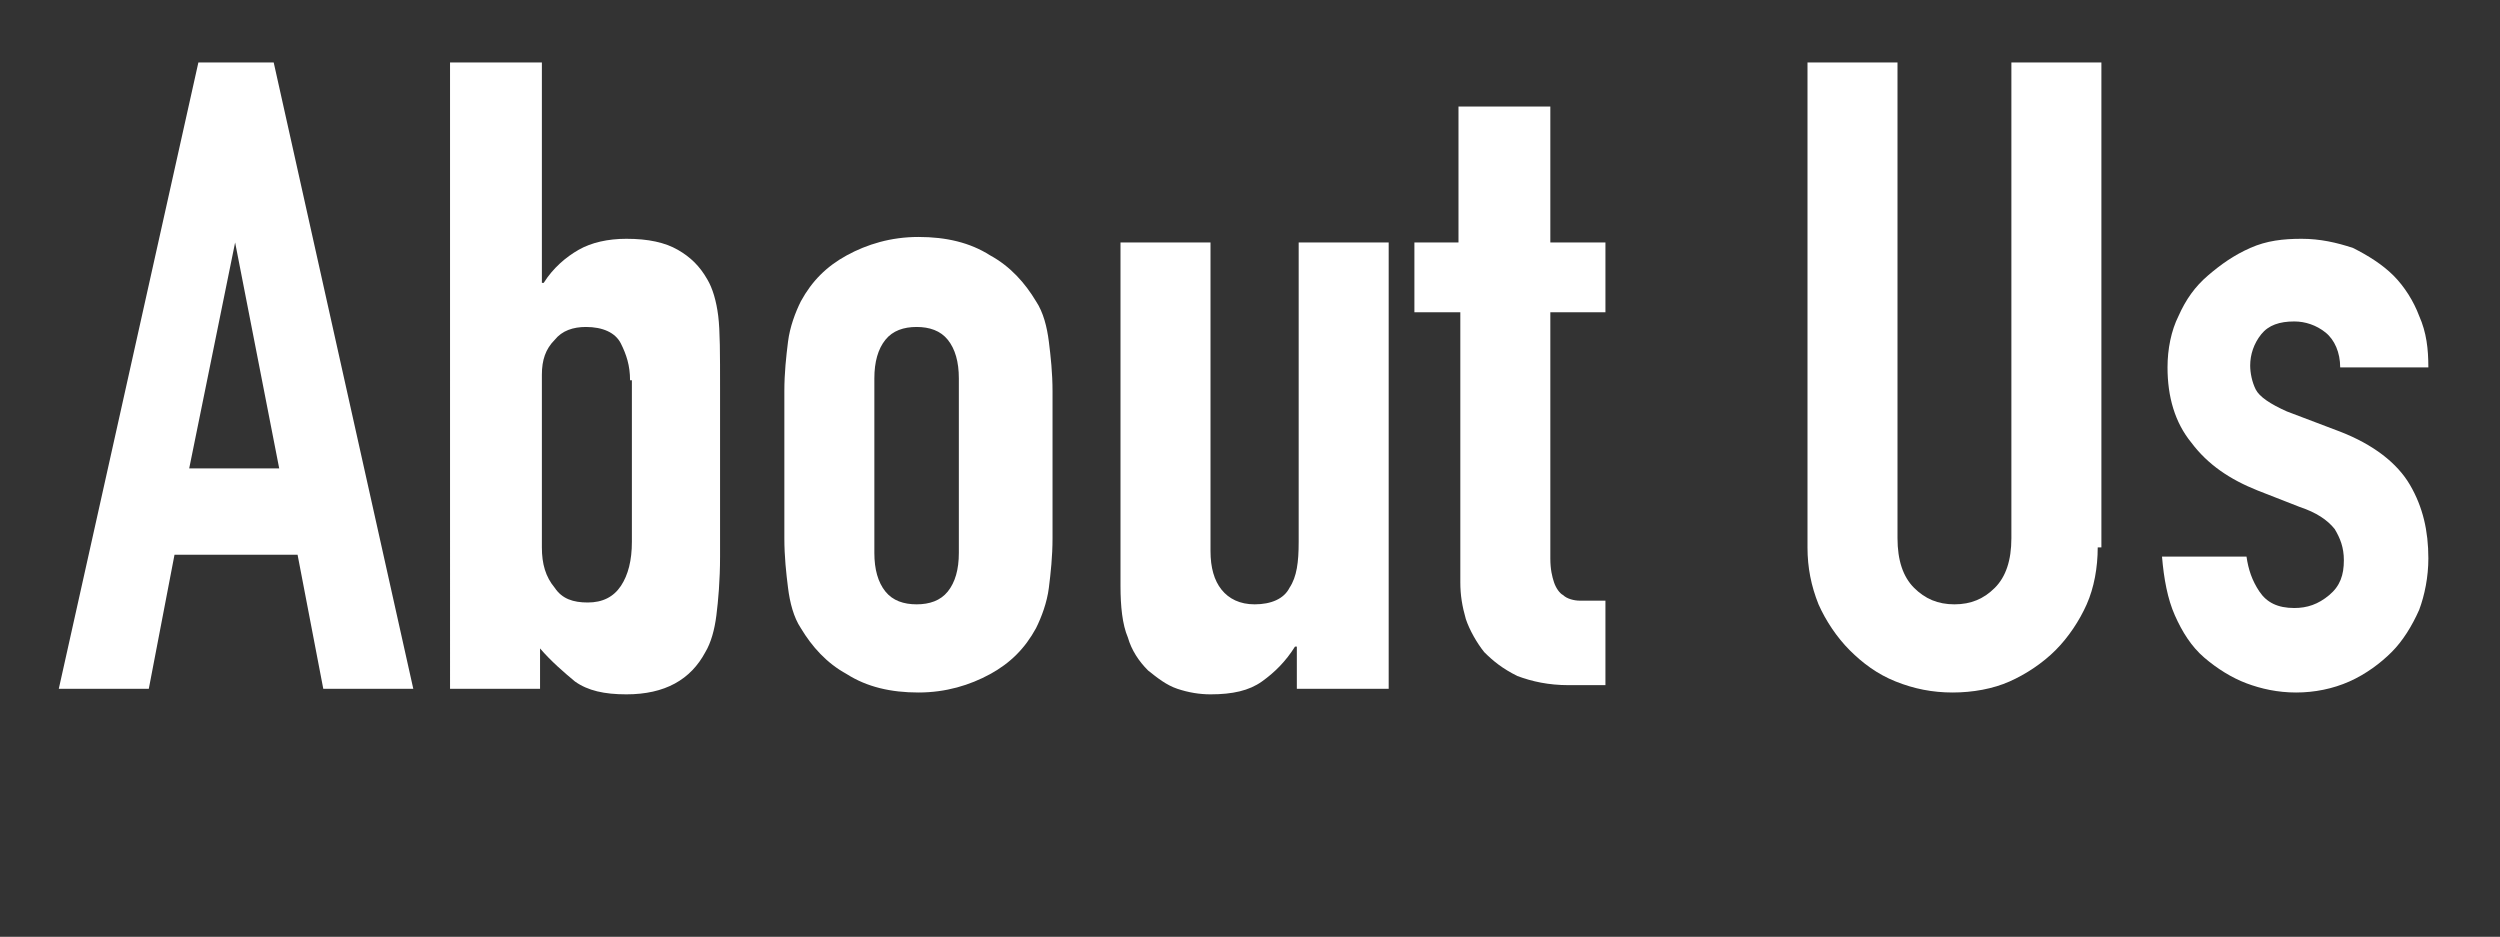
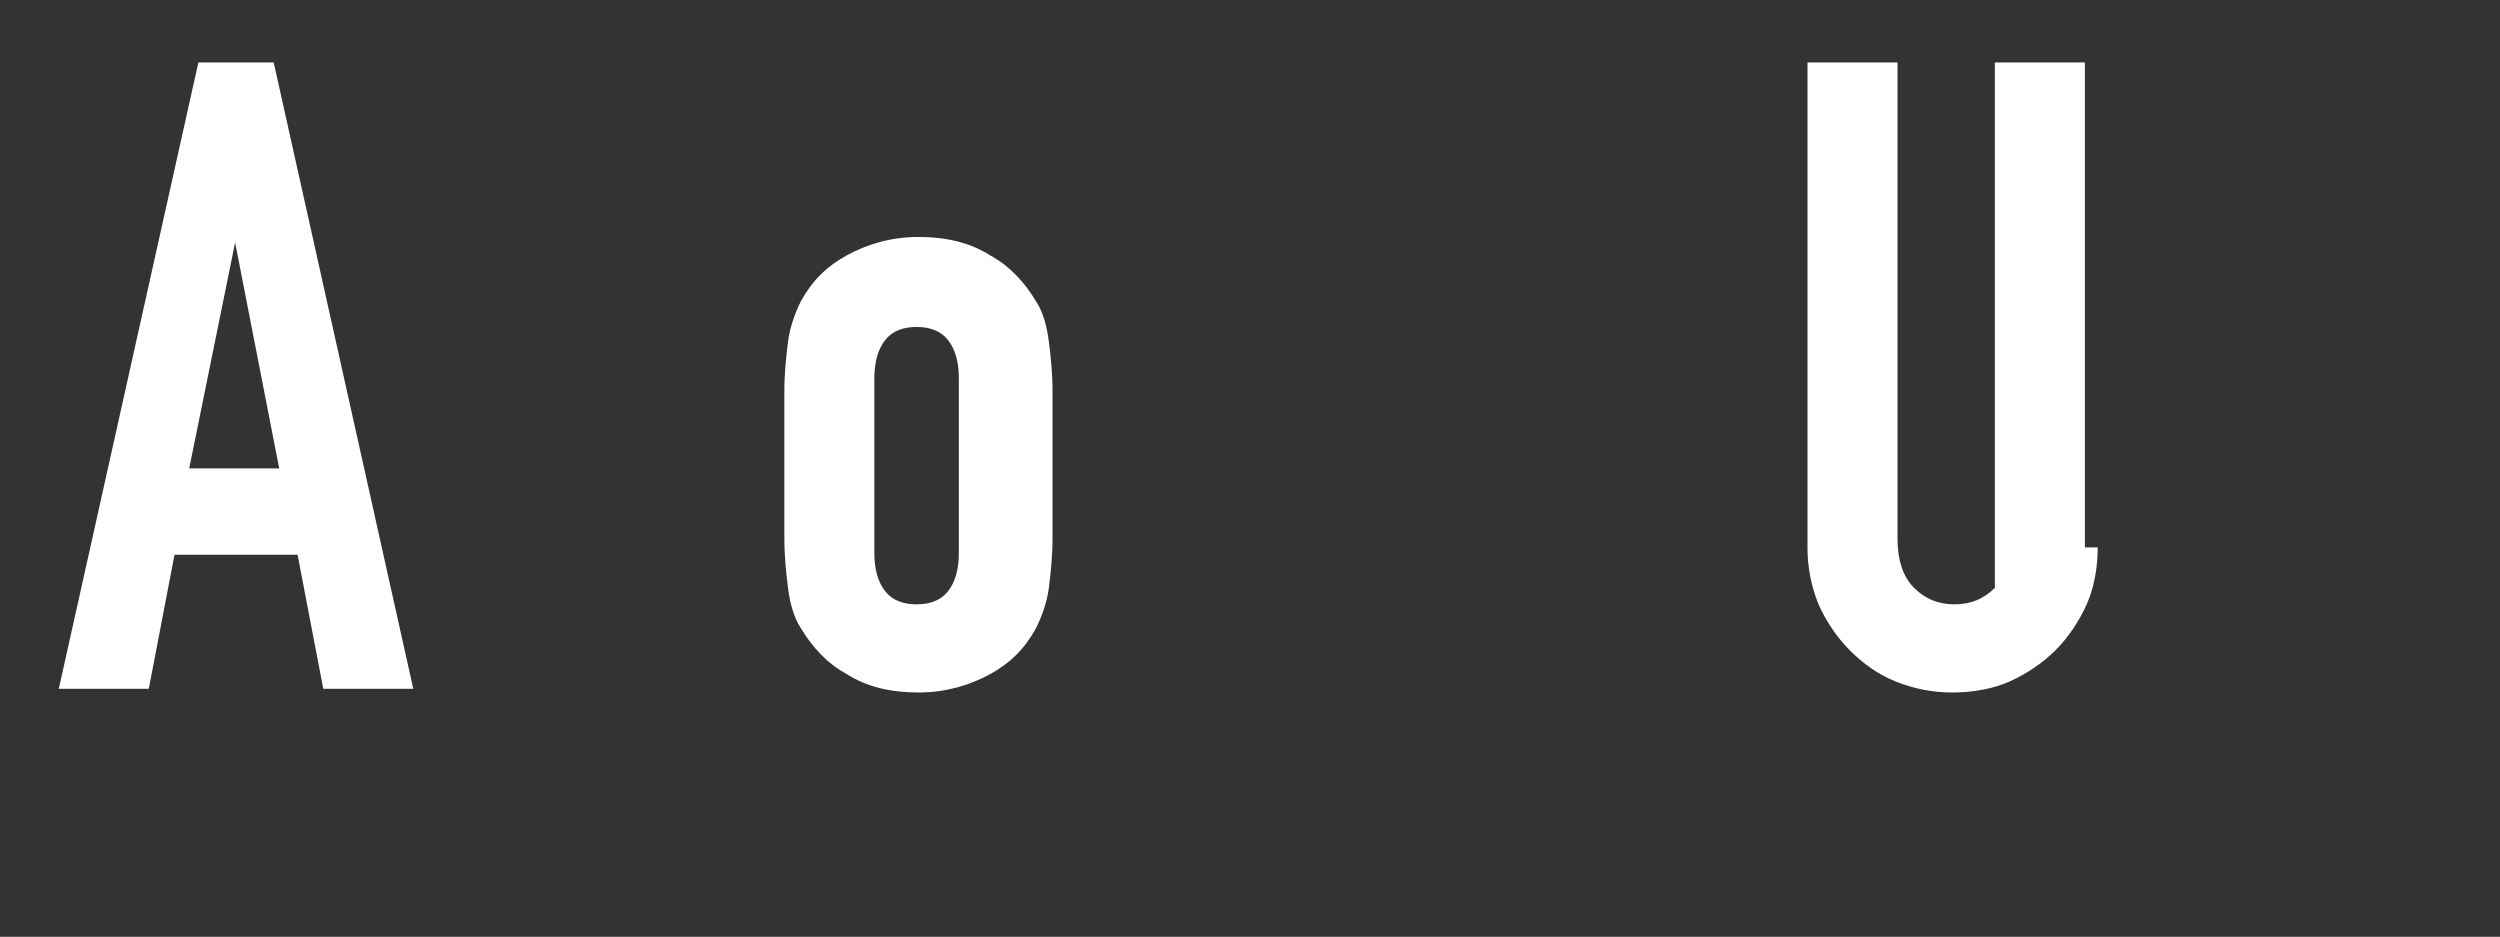
<svg xmlns="http://www.w3.org/2000/svg" version="1.1" id="レイヤー_1" x="0px" y="0px" viewBox="0 0 136.1 51" style="enable-background:new 0 0 136.1 51;" xml:space="preserve">
  <rect x="0" y="0" width="136.1" height="51" fill="#333333" stroke="none" />
  <style type="text/css">
	.st0{fill:#FFFFFF;}
</style>
  <title>アートボード 3</title>
  <g>
    <path class="st0" d="M10.8,3.4h4.1l7.6,34.1h-4.9l-1.4-7.3H9.5l-1.4,7.3H3.2L10.8,3.4z M12.8,13.2L12.8,13.2l-2.5,12.3h4.9   L12.8,13.2z" />
-     <path class="st0" d="M24.6,3.4h4.9v12h0.1c0.5-0.8,1.2-1.4,1.9-1.8c0.7-0.4,1.6-0.6,2.6-0.6c1.2,0,2.1,0.2,2.8,0.6   c0.7,0.4,1.2,0.9,1.6,1.6c0.3,0.5,0.5,1.2,0.6,2c0.1,0.8,0.1,2.1,0.1,3.9v9.2c0,1.3-0.1,2.4-0.2,3.2c-0.1,0.8-0.3,1.5-0.6,2   c-0.8,1.5-2.2,2.3-4.3,2.3c-1.2,0-2.1-0.2-2.8-0.7c-0.6-0.5-1.3-1.1-1.9-1.8v2.2h-4.9V3.4z M34.3,20.7c0-0.8-0.2-1.4-0.5-2   s-1-0.9-1.9-0.9c-0.7,0-1.3,0.2-1.7,0.7c-0.5,0.5-0.7,1.1-0.7,1.9v9.4c0,0.9,0.2,1.6,0.7,2.2c0.4,0.6,1,0.8,1.8,0.8   c0.8,0,1.4-0.3,1.8-0.9c0.4-0.6,0.6-1.4,0.6-2.4V20.7z" />
    <path class="st0" d="M42.7,21.3c0-1,0.1-1.9,0.2-2.7s0.4-1.6,0.7-2.2c0.6-1.1,1.4-1.9,2.5-2.5c1.1-0.6,2.4-1,3.9-1   c1.5,0,2.8,0.3,3.9,1c1.1,0.6,1.9,1.5,2.5,2.5c0.4,0.6,0.6,1.4,0.7,2.2c0.1,0.8,0.2,1.7,0.2,2.7v8c0,1-0.1,1.9-0.2,2.7   c-0.1,0.8-0.4,1.6-0.7,2.2c-0.6,1.1-1.4,1.9-2.5,2.5c-1.1,0.6-2.4,1-3.9,1c-1.5,0-2.8-0.3-3.9-1c-1.1-0.6-1.9-1.5-2.5-2.5   c-0.4-0.6-0.6-1.4-0.7-2.2c-0.1-0.8-0.2-1.7-0.2-2.7V21.3z M47.6,30.1c0,0.9,0.2,1.6,0.6,2.1c0.4,0.5,1,0.7,1.7,0.7   c0.7,0,1.3-0.2,1.7-0.7c0.4-0.5,0.6-1.2,0.6-2.1v-9.5c0-0.9-0.2-1.6-0.6-2.1c-0.4-0.5-1-0.7-1.7-0.7c-0.7,0-1.3,0.2-1.7,0.7   c-0.4,0.5-0.6,1.2-0.6,2.1V30.1z" />
-     <path class="st0" d="M75.5,37.5h-4.9v-2.3h-0.1c-0.5,0.8-1.1,1.4-1.8,1.9c-0.7,0.5-1.6,0.7-2.8,0.7c-0.6,0-1.2-0.1-1.8-0.3   c-0.6-0.2-1.1-0.6-1.6-1c-0.5-0.5-0.9-1.1-1.1-1.8c-0.3-0.7-0.4-1.7-0.4-2.8V13.2h4.9V30c0,0.9,0.2,1.6,0.6,2.1   c0.4,0.5,1,0.8,1.8,0.8c0.9,0,1.6-0.3,1.9-0.9c0.4-0.6,0.5-1.4,0.5-2.5V13.2h4.9V37.5z" />
-     <path class="st0" d="M79.5,5.8h4.9v7.4h3V17h-3v13.4c0,0.6,0.1,1,0.2,1.3c0.1,0.3,0.3,0.6,0.5,0.7c0.2,0.2,0.6,0.3,0.9,0.3   c0.4,0,0.8,0,1.4,0v4.6h-2c-1.1,0-2-0.2-2.8-0.5c-0.8-0.4-1.3-0.8-1.8-1.3c-0.4-0.5-0.8-1.2-1-1.8c-0.2-0.7-0.3-1.3-0.3-2V17H77   v-3.8h2.4V5.8z" />
-     <path class="st0" d="M114.2,29.8c0,1.1-0.2,2.2-0.6,3.1s-1,1.8-1.7,2.5s-1.6,1.3-2.5,1.7s-2,0.6-3.1,0.6c-1.1,0-2.1-0.2-3.1-0.6   c-1-0.4-1.8-1-2.5-1.7s-1.3-1.6-1.7-2.5c-0.4-1-0.6-2-0.6-3.1V3.4h4.9v25.9c0,1.2,0.3,2.1,0.9,2.7s1.3,0.9,2.2,0.9s1.6-0.3,2.2-0.9   s0.9-1.5,0.9-2.7V3.4h4.9V29.8z" />
-     <path class="st0" d="M127.4,20c0-0.8-0.3-1.5-0.8-1.9c-0.5-0.4-1.1-0.6-1.7-0.6c-0.8,0-1.4,0.2-1.8,0.7c-0.4,0.5-0.6,1.1-0.6,1.7   c0,0.4,0.1,0.9,0.3,1.3c0.2,0.4,0.8,0.8,1.7,1.2l2.9,1.1c1.8,0.7,3.1,1.7,3.8,2.9c0.7,1.2,1,2.5,1,4c0,1-0.2,2-0.5,2.8   c-0.4,0.9-0.9,1.7-1.5,2.3s-1.4,1.2-2.3,1.6c-0.9,0.4-1.9,0.6-2.9,0.6c-1,0-1.9-0.2-2.7-0.5s-1.6-0.8-2.3-1.4   c-0.7-0.6-1.2-1.4-1.6-2.3c-0.4-0.9-0.6-2-0.7-3.2h4.6c0.1,0.7,0.3,1.3,0.7,1.9c0.4,0.6,1,0.9,1.9,0.9c0.7,0,1.3-0.2,1.9-0.7   c0.6-0.5,0.8-1.1,0.8-1.9c0-0.7-0.2-1.2-0.5-1.7c-0.4-0.5-1-0.9-1.9-1.2l-2.3-0.9c-1.5-0.6-2.7-1.4-3.6-2.6   c-0.9-1.1-1.3-2.5-1.3-4.1c0-1,0.2-2,0.6-2.8c0.4-0.9,0.9-1.6,1.6-2.2c0.7-0.6,1.4-1.1,2.3-1.5s1.8-0.5,2.8-0.5s1.9,0.2,2.8,0.5   c0.8,0.4,1.6,0.9,2.2,1.5s1.1,1.4,1.4,2.2c0.4,0.9,0.5,1.8,0.5,2.8H127.4z" />
+     <path class="st0" d="M114.2,29.8c0,1.1-0.2,2.2-0.6,3.1s-1,1.8-1.7,2.5s-1.6,1.3-2.5,1.7s-2,0.6-3.1,0.6c-1.1,0-2.1-0.2-3.1-0.6   c-1-0.4-1.8-1-2.5-1.7s-1.3-1.6-1.7-2.5c-0.4-1-0.6-2-0.6-3.1V3.4h4.9v25.9c0,1.2,0.3,2.1,0.9,2.7s1.3,0.9,2.2,0.9s1.6-0.3,2.2-0.9   V3.4h4.9V29.8z" />
  </g>
</svg>